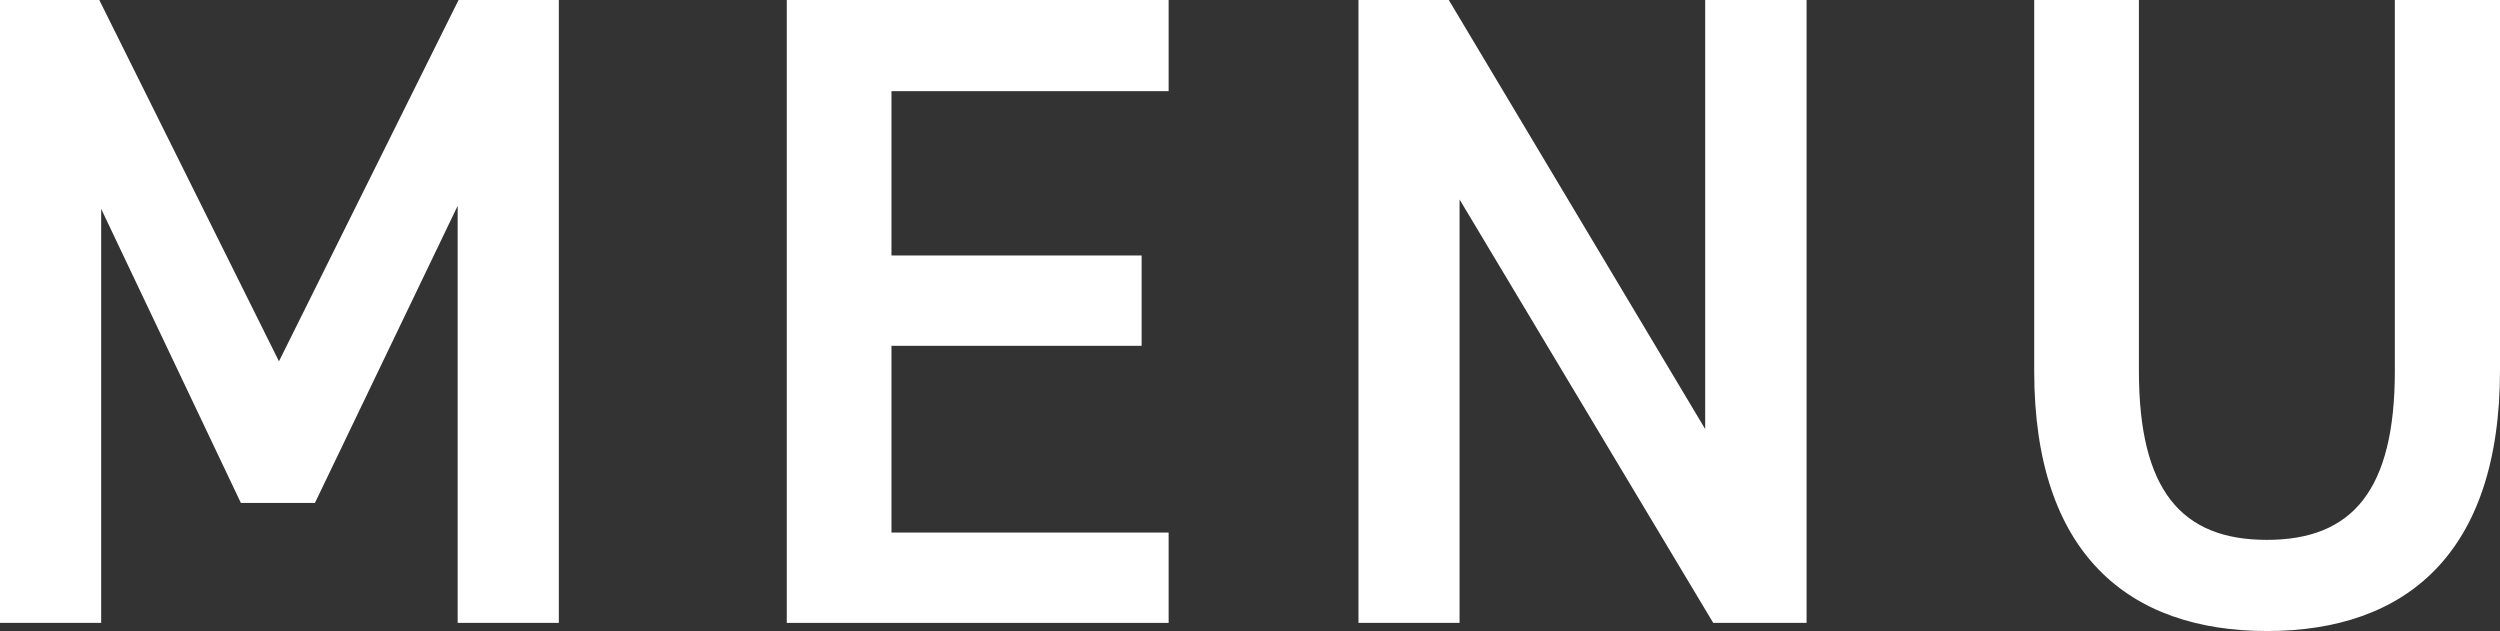
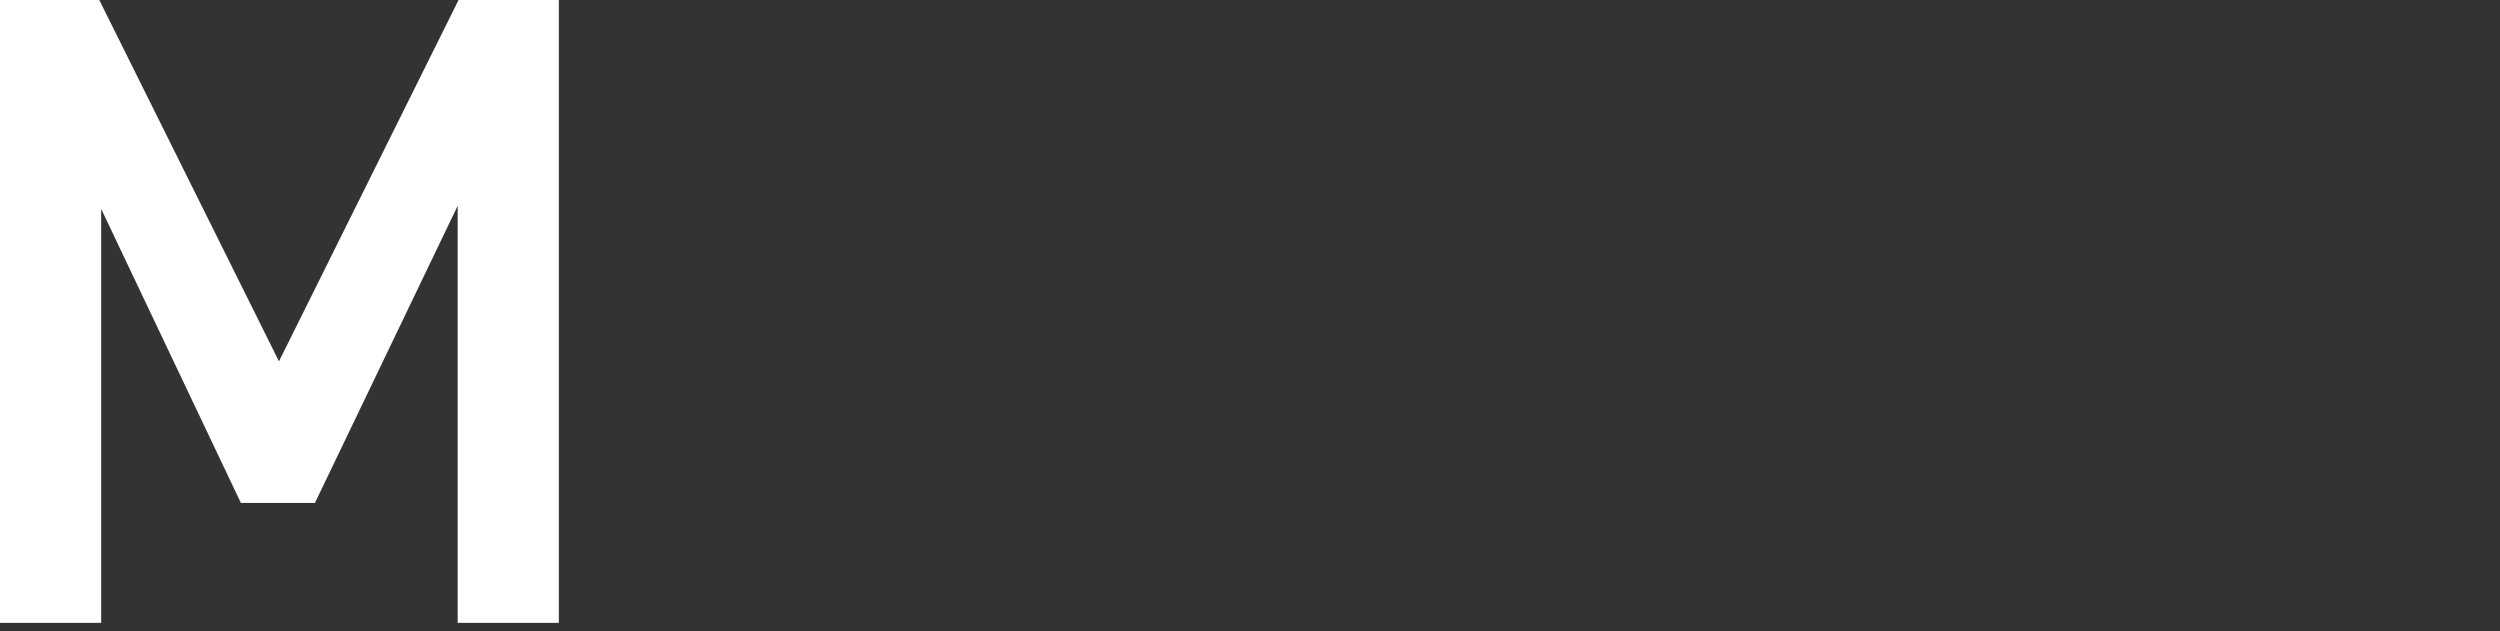
<svg xmlns="http://www.w3.org/2000/svg" viewBox="0 0 33.212 8.383">
  <rect x="0" y="0" width="33.212" height="8.383" fill="#333333" stroke="none" />
  <g transform="translate(0 0)">
    <path d="M6.092,0,3.706,4.8,1.319,0H0V8.275H1.344v-5.5L3.2,6.681h.984L6.08,2.734V8.275H7.424V0Z" fill="#fff" />
-     <path d="M10.452,0V8.275h5.073v-1.2H11.843V4.594h3.323v-1.2H11.843V1.211h3.682V0Z" fill="#fff" />
-     <path d="M22.653,0V5.7L19.247,0h-1.2V8.275h1.343V2.65l3.37,5.625H24V0Z" fill="#fff" />
-     <path d="M33.212,0V4.917c0,2.447-1.259,3.466-3.094,3.466s-3.094-1.019-3.094-3.454V0h1.391V4.929c0,1.583.563,2.243,1.7,2.243s1.7-.66,1.7-2.243V0Z" fill="#fff" />
    <rect width="33.212" height="8.383" transform="translate(0 0)" fill="none" />
  </g>
</svg>